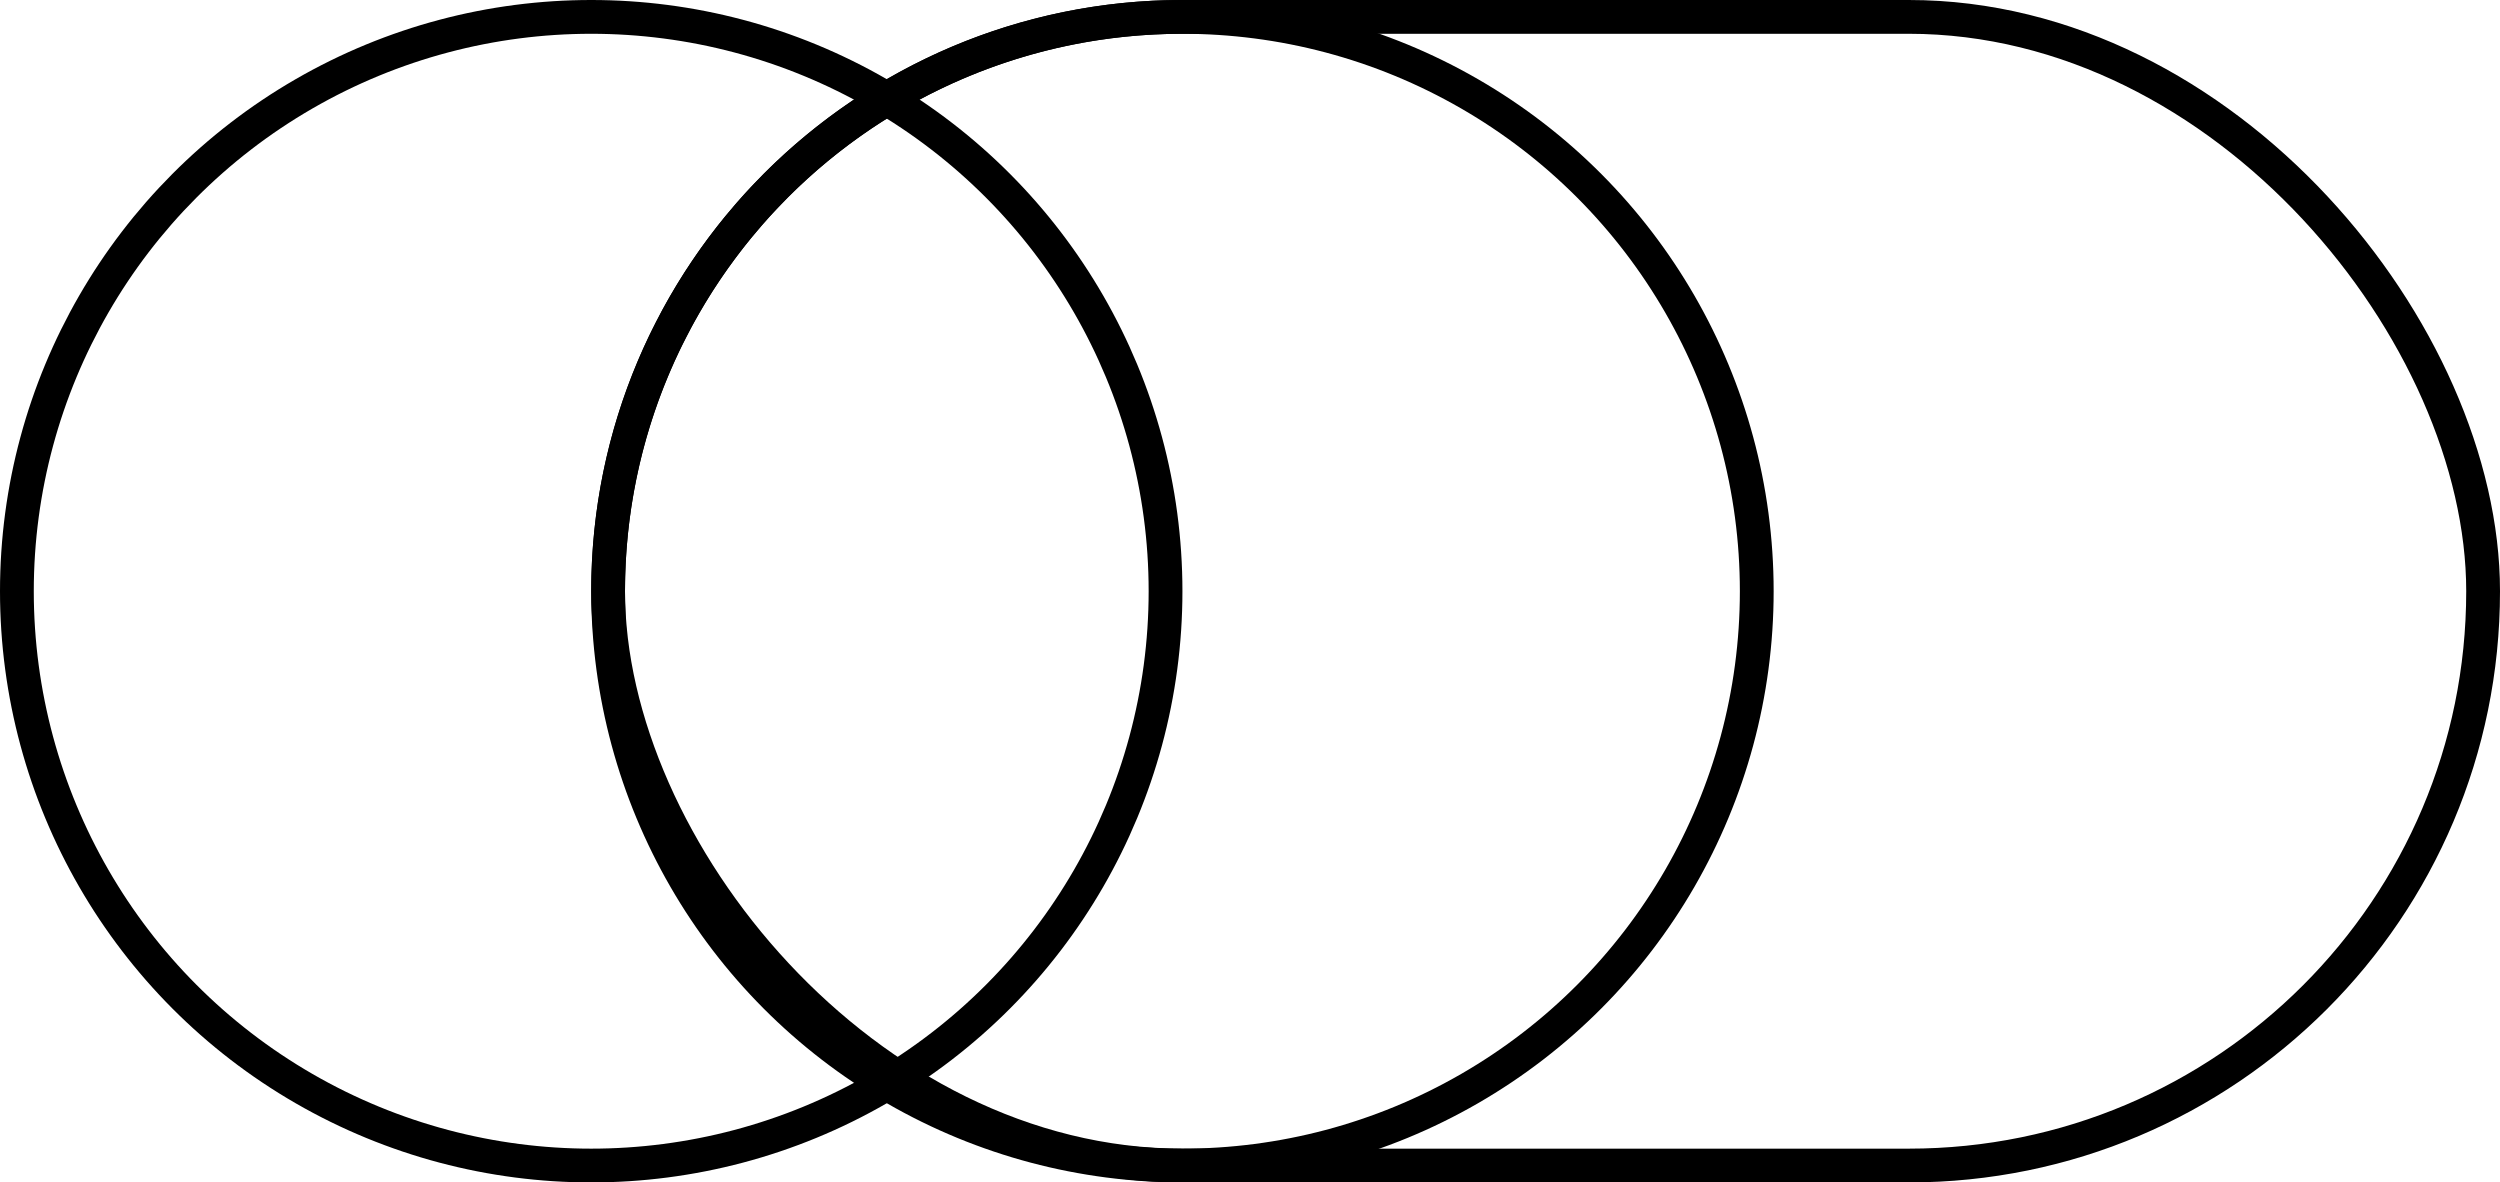
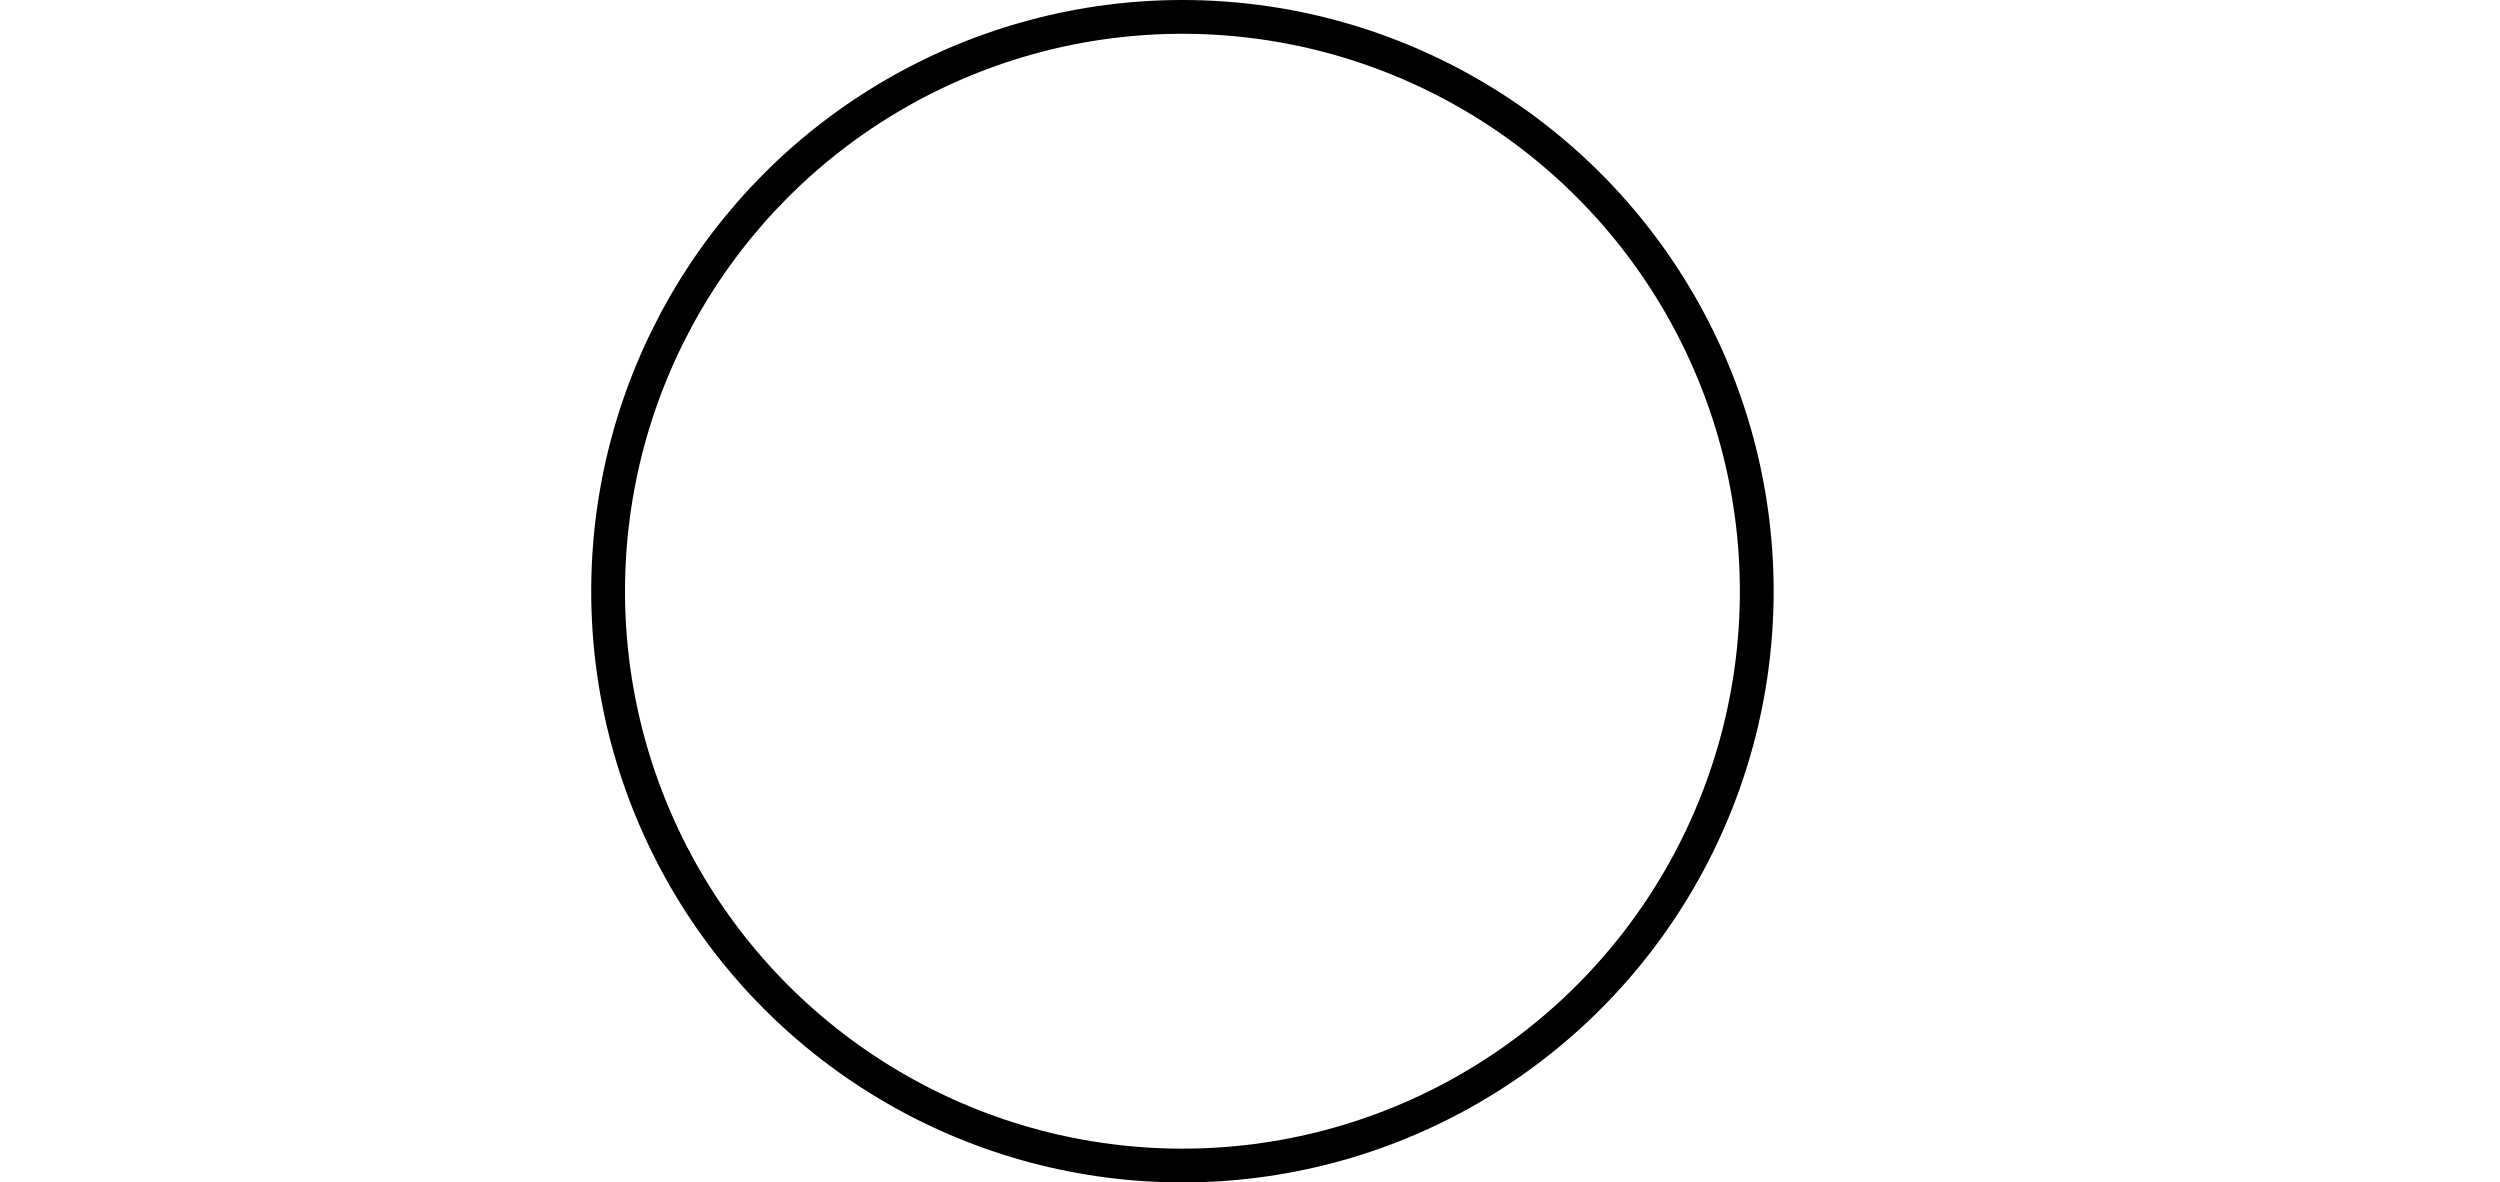
<svg xmlns="http://www.w3.org/2000/svg" width="148" height="70" viewBox="0 0 148 70" fill="none">
-   <circle cx="35" cy="35" r="34" stroke="black" stroke-width="2" />
  <circle cx="70" cy="35" r="34" stroke="black" stroke-width="2" />
-   <rect x="36" y="1" width="111" height="68" rx="34" stroke="black" stroke-width="2" />
</svg>